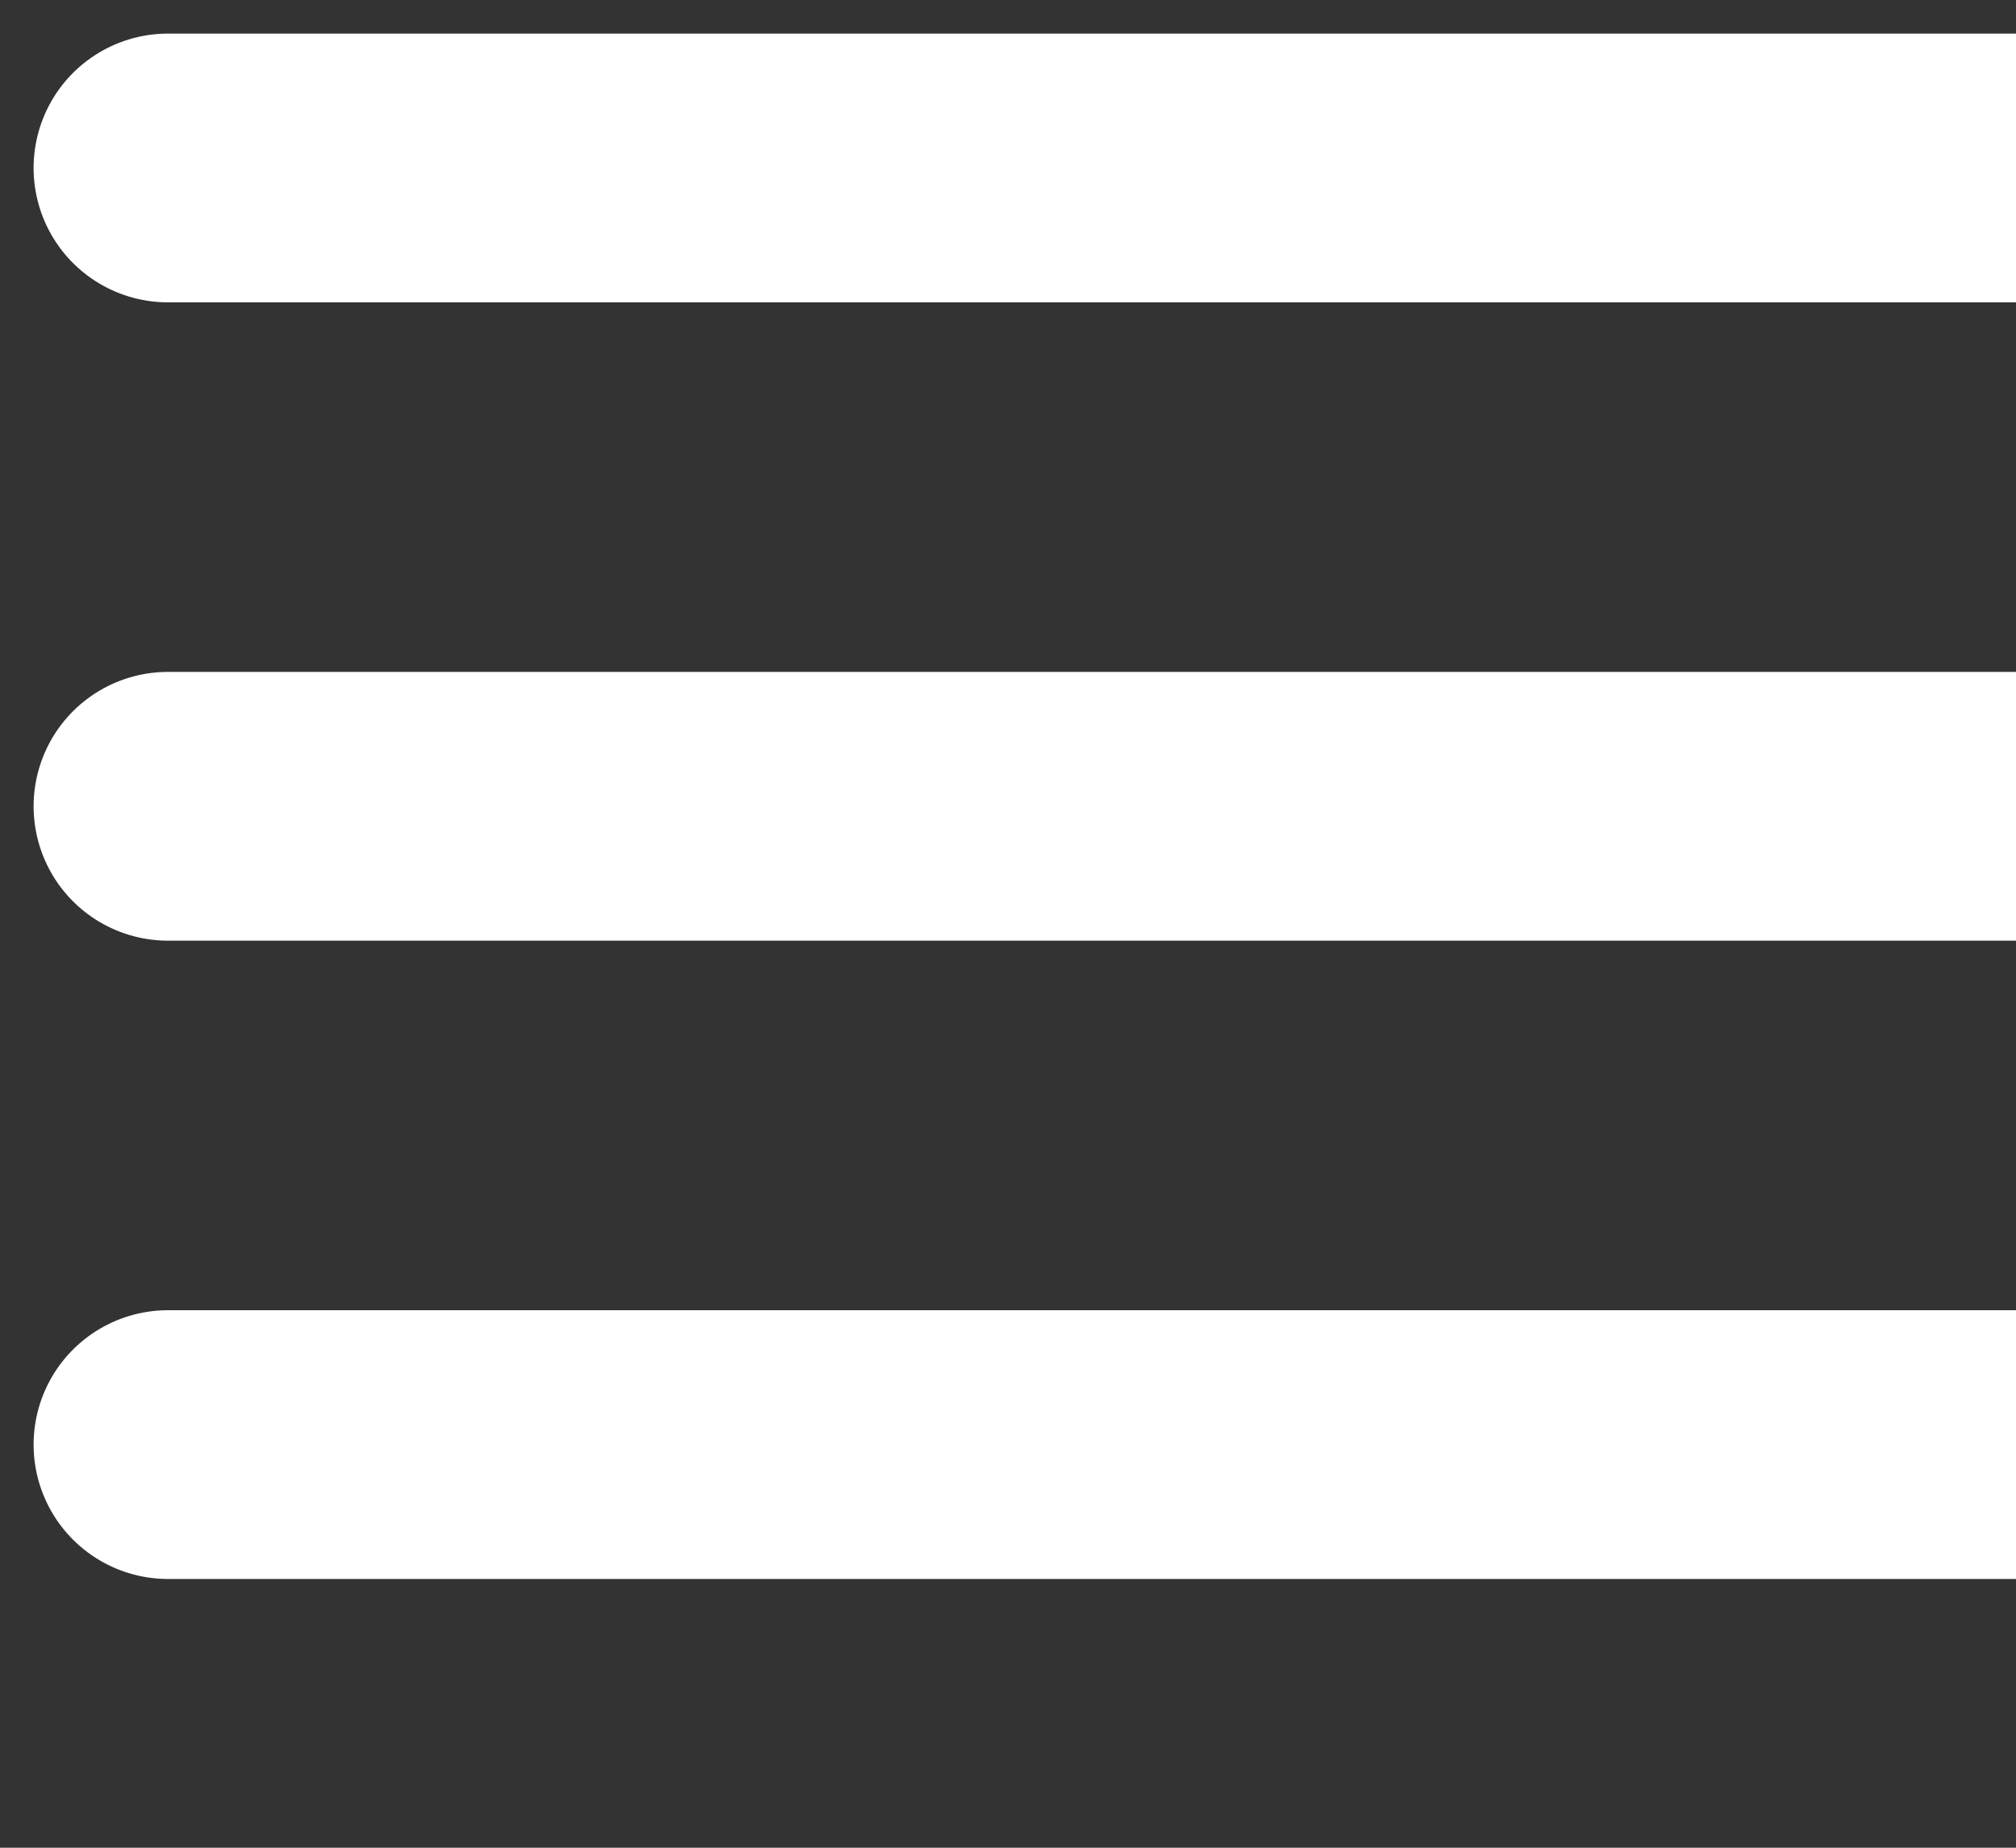
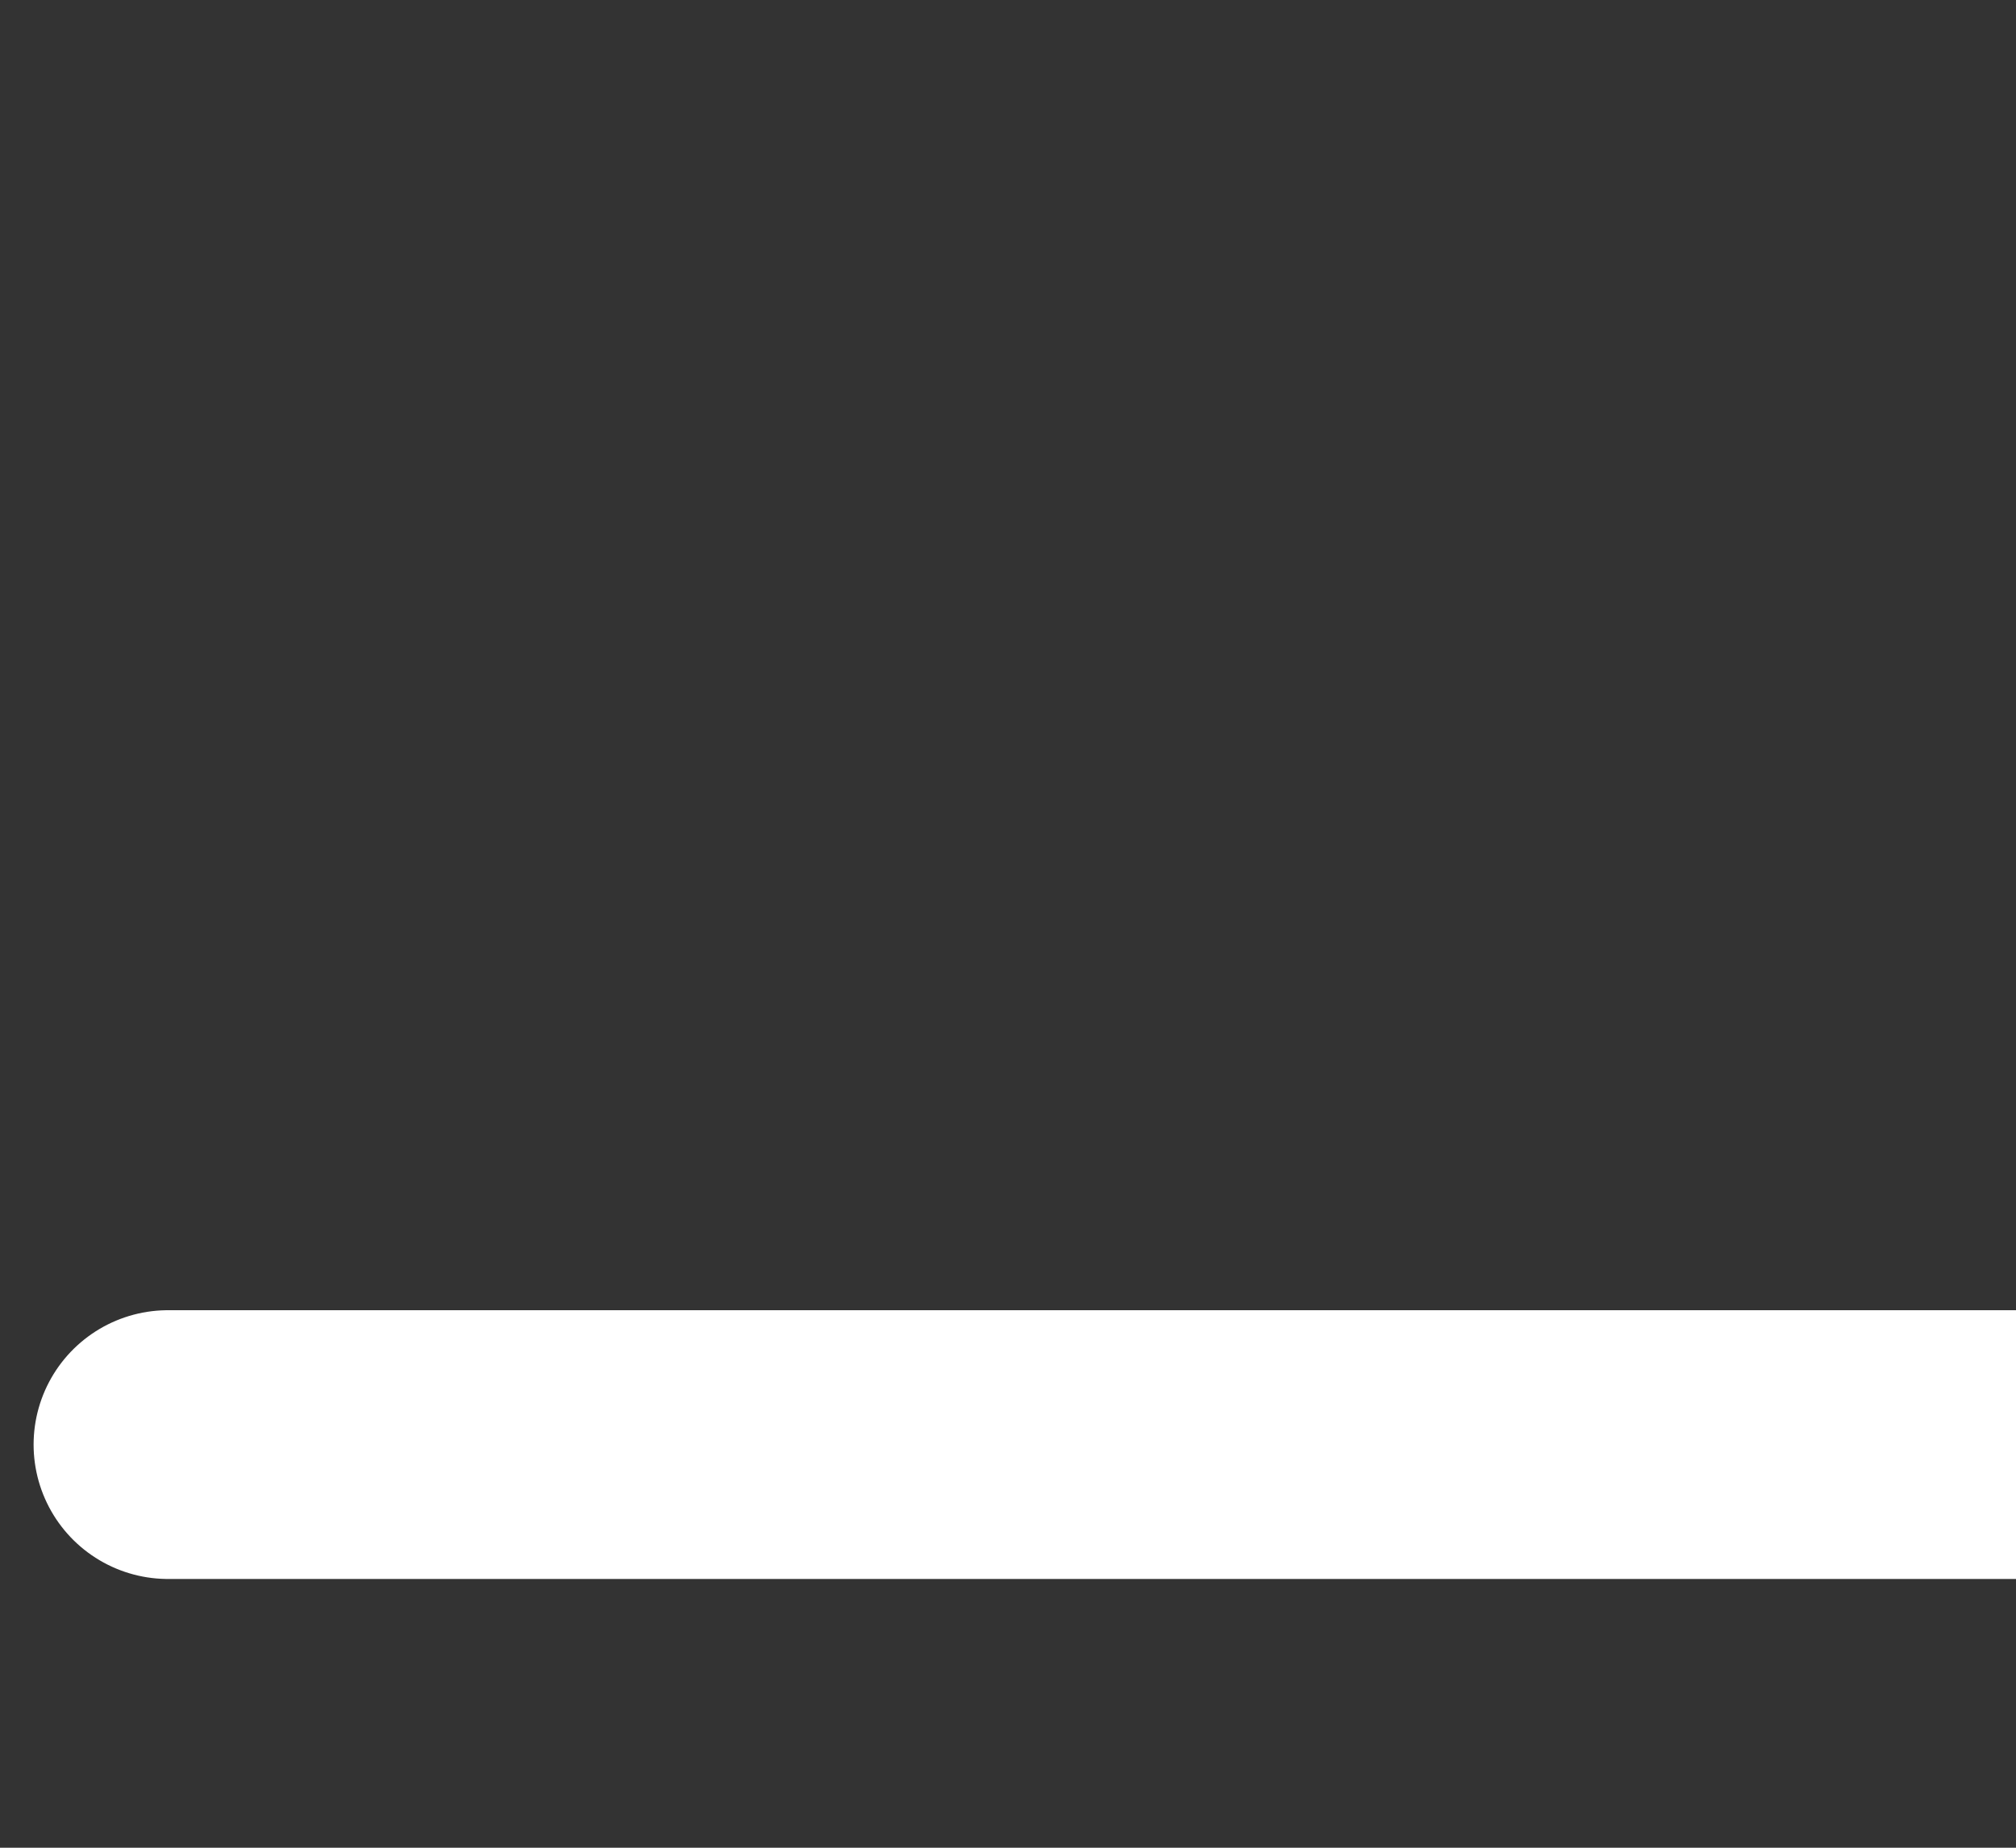
<svg xmlns="http://www.w3.org/2000/svg" id="Layer_1" data-name="Layer 1" viewBox="0 0 60 55">
  <rect x="0" y="0" width="60" height="55" fill="#333333" stroke="none" />
-   <line x1="5" y1="24" x2="65" y2="24" style="fill:none;stroke:#fff;stroke-linecap:round;stroke-miterlimit:10;stroke-width:8px" />
-   <line x1="5" y1="5" x2="65" y2="5" style="fill:none;stroke:#fff;stroke-linecap:round;stroke-miterlimit:10;stroke-width:8px" />
  <line x1="5" y1="43" x2="65" y2="43" style="fill:none;stroke:#fff;stroke-linecap:round;stroke-miterlimit:10;stroke-width:8px" />
</svg>